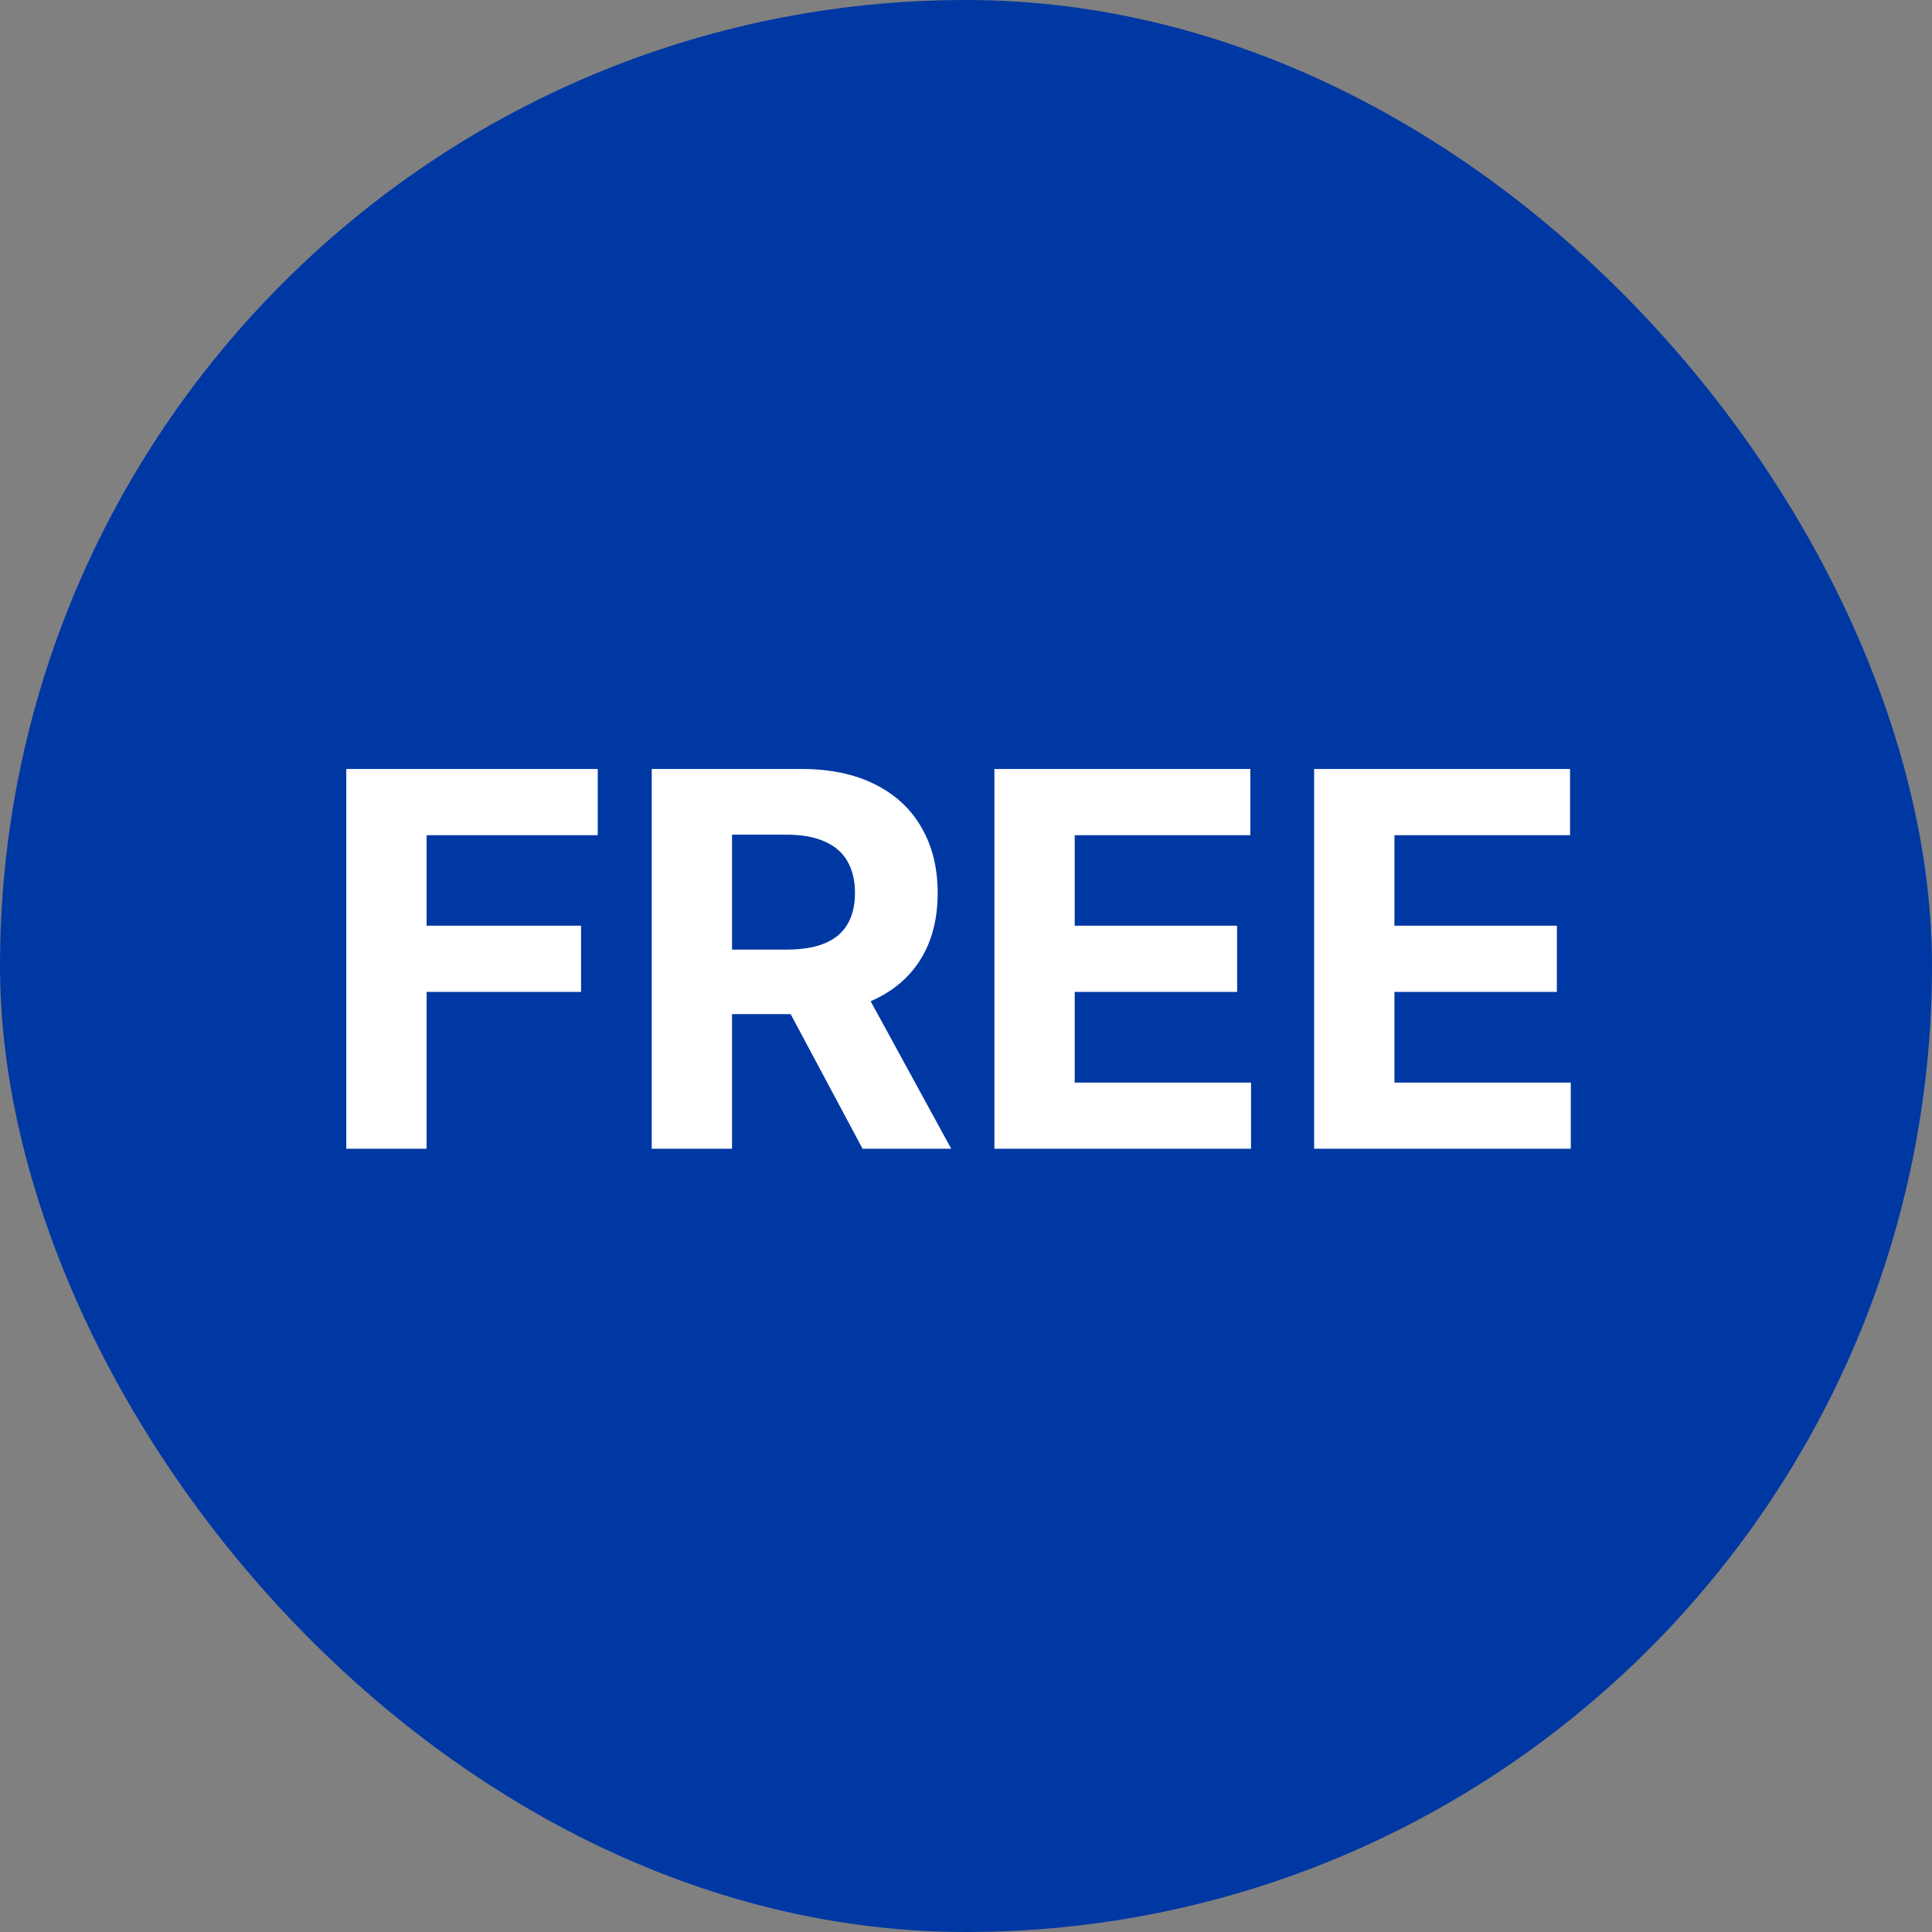
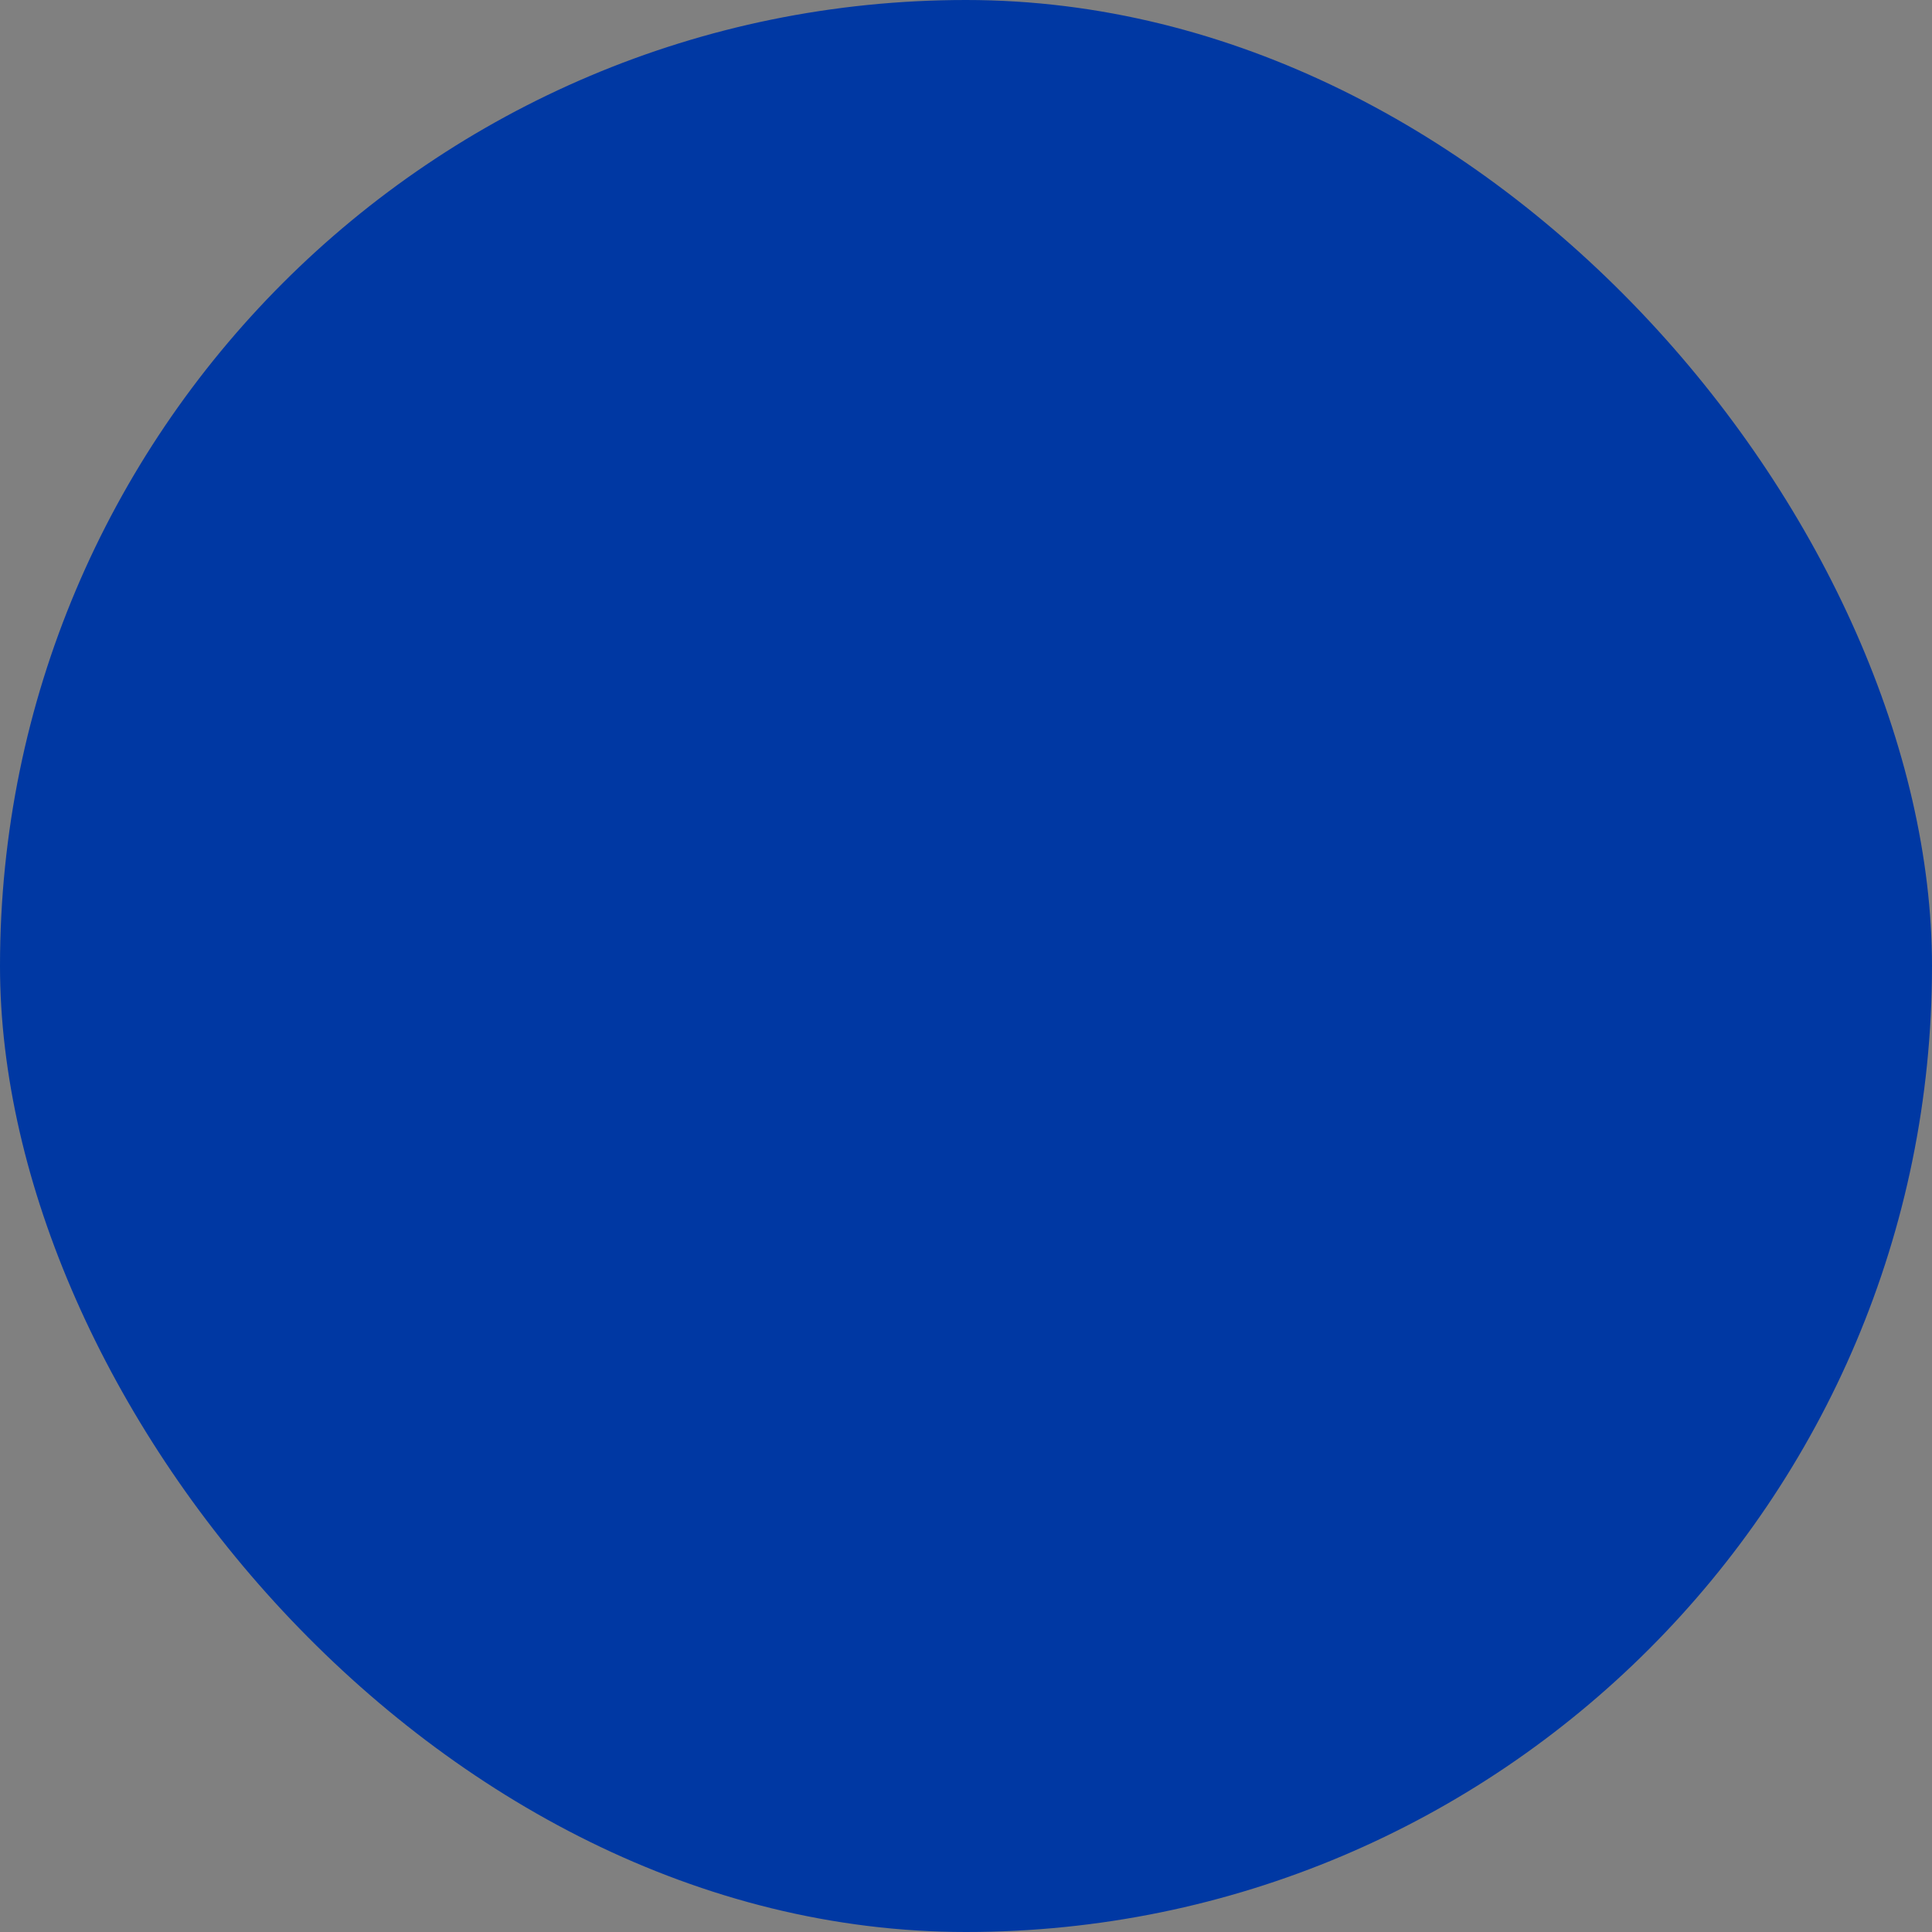
<svg xmlns="http://www.w3.org/2000/svg" width="74" height="74" viewBox="0 0 74 74" fill="none">
  <rect x="0" y="0" width="74" height="74" fill="#808080" stroke="none" />
  <rect width="74" height="74" rx="37" fill="#0038A3" />
-   <path d="M13.264 44V29.454H22.895V31.99H16.34V35.456H22.256V37.992H16.34V44H13.264ZM24.963 44V29.454H30.702C31.8 29.454 32.738 29.651 33.515 30.044C34.296 30.432 34.89 30.984 35.297 31.699C35.709 32.409 35.915 33.245 35.915 34.206C35.915 35.172 35.707 36.003 35.29 36.699C34.873 37.39 34.27 37.92 33.479 38.29C32.693 38.659 31.741 38.844 30.624 38.844H26.782V36.372H30.127C30.714 36.372 31.202 36.292 31.59 36.131C31.978 35.97 32.267 35.728 32.456 35.406C32.65 35.084 32.748 34.684 32.748 34.206C32.748 33.723 32.65 33.316 32.456 32.984C32.267 32.653 31.976 32.402 31.583 32.231C31.195 32.056 30.704 31.969 30.113 31.969H28.039V44H24.963ZM32.819 37.381L36.434 44H33.039L29.502 37.381H32.819ZM38.088 44V29.454H47.89V31.99H41.164V35.456H47.385V37.992H41.164V41.465H47.918V44H38.088ZM50.334 44V29.454H60.136V31.99H53.41V35.456H59.631V37.992H53.41V41.465H60.164V44H50.334Z" fill="white" />
</svg>